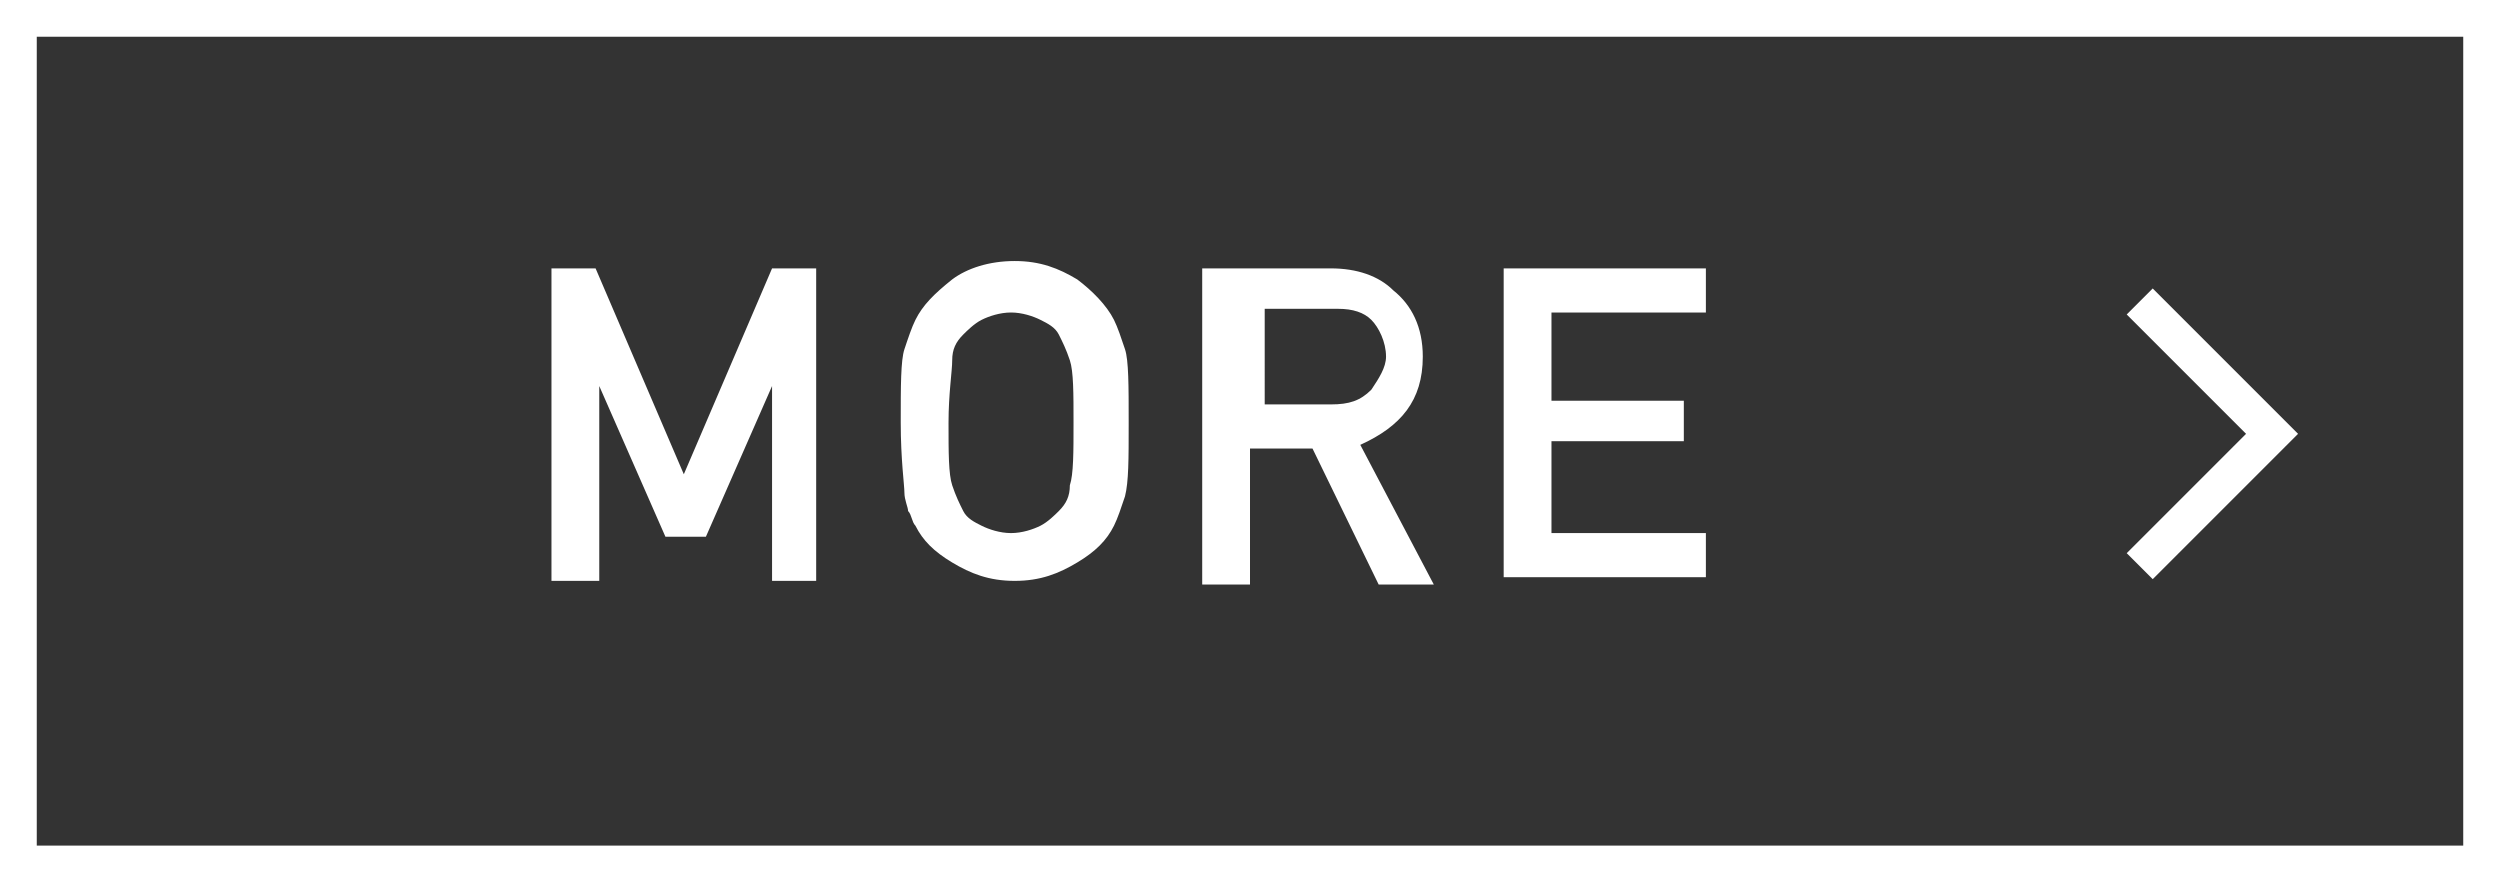
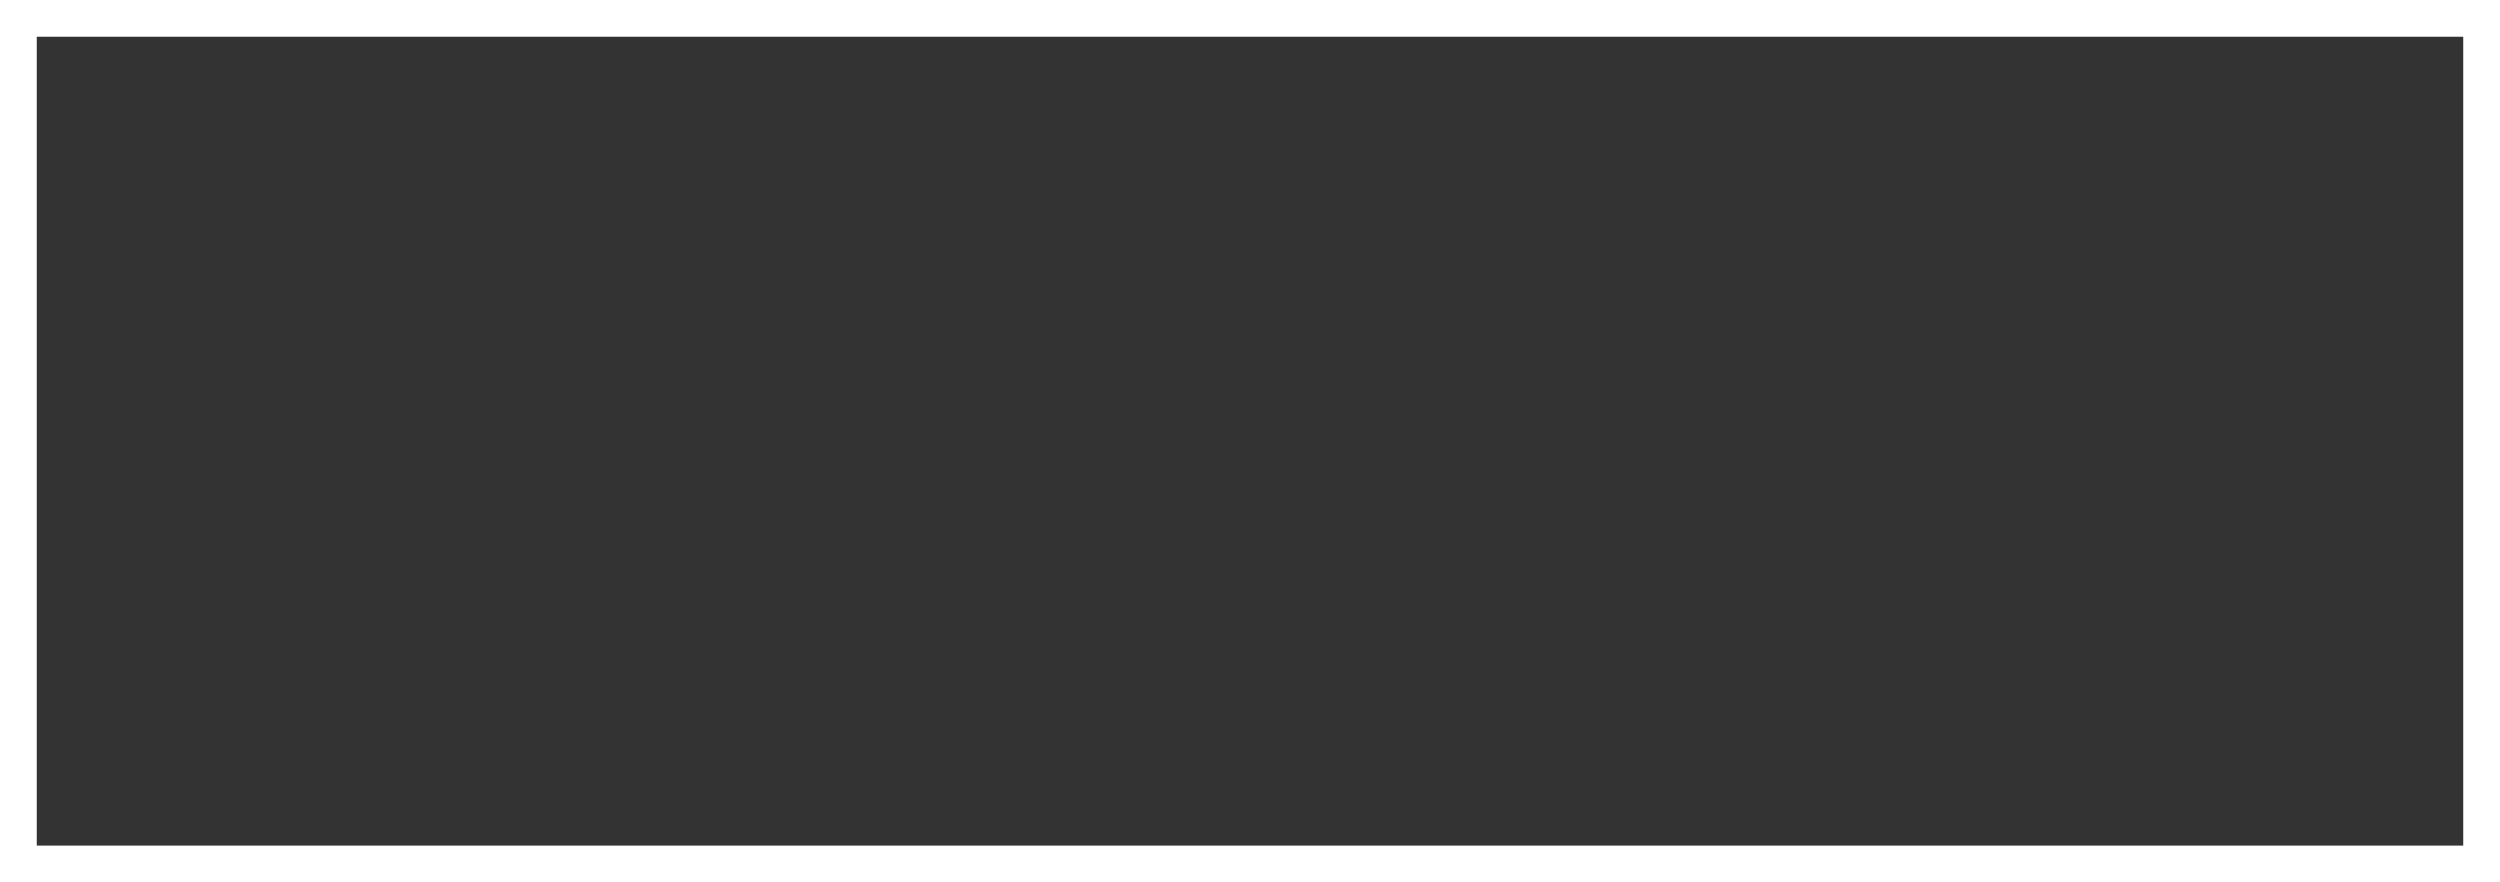
<svg xmlns="http://www.w3.org/2000/svg" width="68" height="24" viewBox="0 0 68 24">
  <rect x="0" y="0" width="68" height="24" fill="#333333" stroke="none" />
  <style>.st0{fill:#fff}.st1{fill:none;stroke:#fff;stroke-miterlimit:10}</style>
-   <path class="st0" d="M15 7.3h1.2l2.4 5.6L21 7.3h1.2v8.5H21v-5.3l-1.8 4.1h-1.1l-1.8-4.1v5.3H15V7.3zm9.5 4.2c0-1 0-1.7.1-2 .1-.3.2-.6.3-.8.2-.4.5-.7 1-1.1.4-.3 1-.5 1.7-.5s1.2.2 1.7.5c.4.3.8.7 1 1.1.1.2.2.5.3.8.1.3.1 1 .1 2s0 1.6-.1 2c-.1.3-.2.6-.3.8-.2.4-.5.7-1 1-.5.3-1 .5-1.7.5s-1.2-.2-1.7-.5-.8-.6-1-1c-.1-.1-.1-.3-.2-.4 0-.1-.1-.3-.1-.5s-.1-.9-.1-1.9zm1.3 0c0 .8 0 1.4.1 1.7.1.3.2.5.3.7.1.2.3.3.5.4.2.1.5.2.8.2.3 0 .6-.1.8-.2.2-.1.4-.3.5-.4.2-.2.3-.4.3-.7.1-.3.1-.9.1-1.7s0-1.4-.1-1.7c-.1-.3-.2-.5-.3-.7-.1-.2-.3-.3-.5-.4-.2-.1-.5-.2-.8-.2-.3 0-.6.1-.8.2-.2.1-.4.3-.5.4-.2.2-.3.4-.3.7 0 .3-.1.9-.1 1.7zm7.1-4.2h3.3c.7 0 1.3.2 1.7.6.5.4.8 1 .8 1.8 0 1.2-.6 1.9-1.7 2.4l2 3.8h-1.5l-1.8-3.7H34v3.7h-1.3V7.3zm1.3 3.7h2c.5 0 .8-.1 1.1-.4.2-.3.4-.6.4-.9 0-.4-.2-.8-.4-1-.2-.2-.5-.3-.9-.3h-2V11zm6.7-3.7h5.5v1.2h-4.2v2.4h3.6V12h-3.6v2.5h4.2v1.2h-5.5V7.3z" />
-   <path class="st1" d="M58.2 8.2l3.6 3.6-3.6 3.6" />
  <path class="st1" d="M.5.5h67v23H.5z" />
</svg>